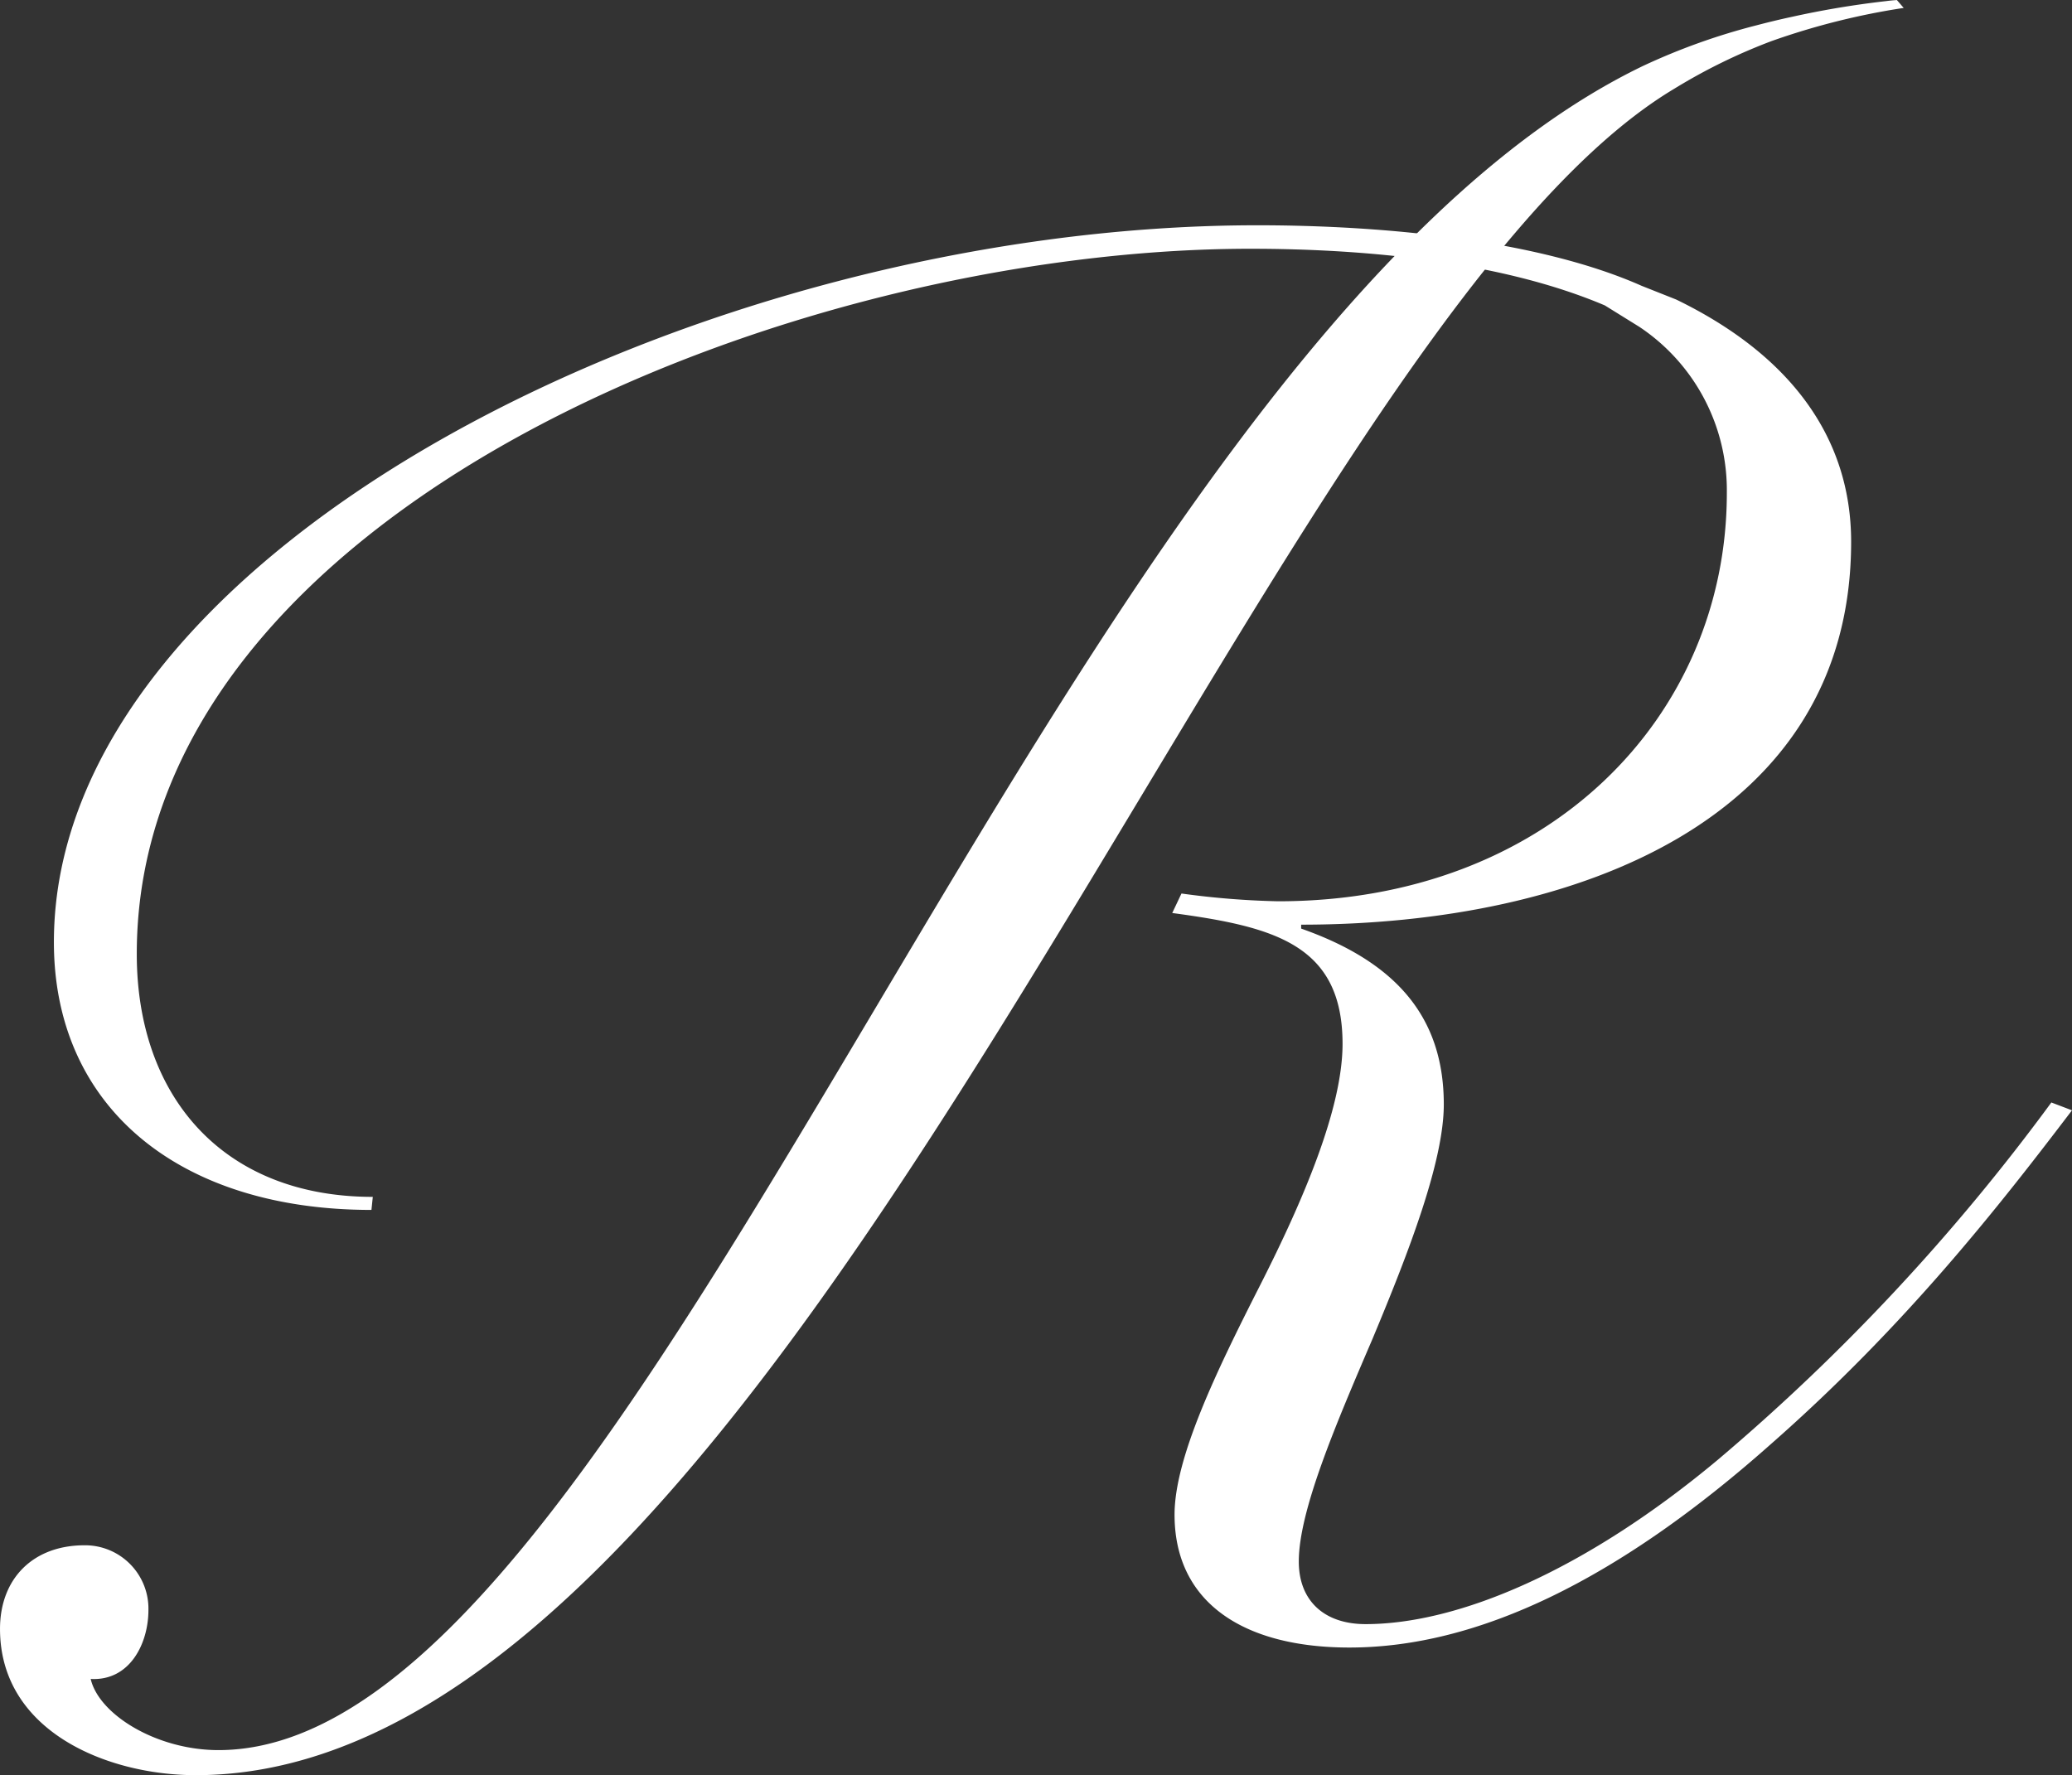
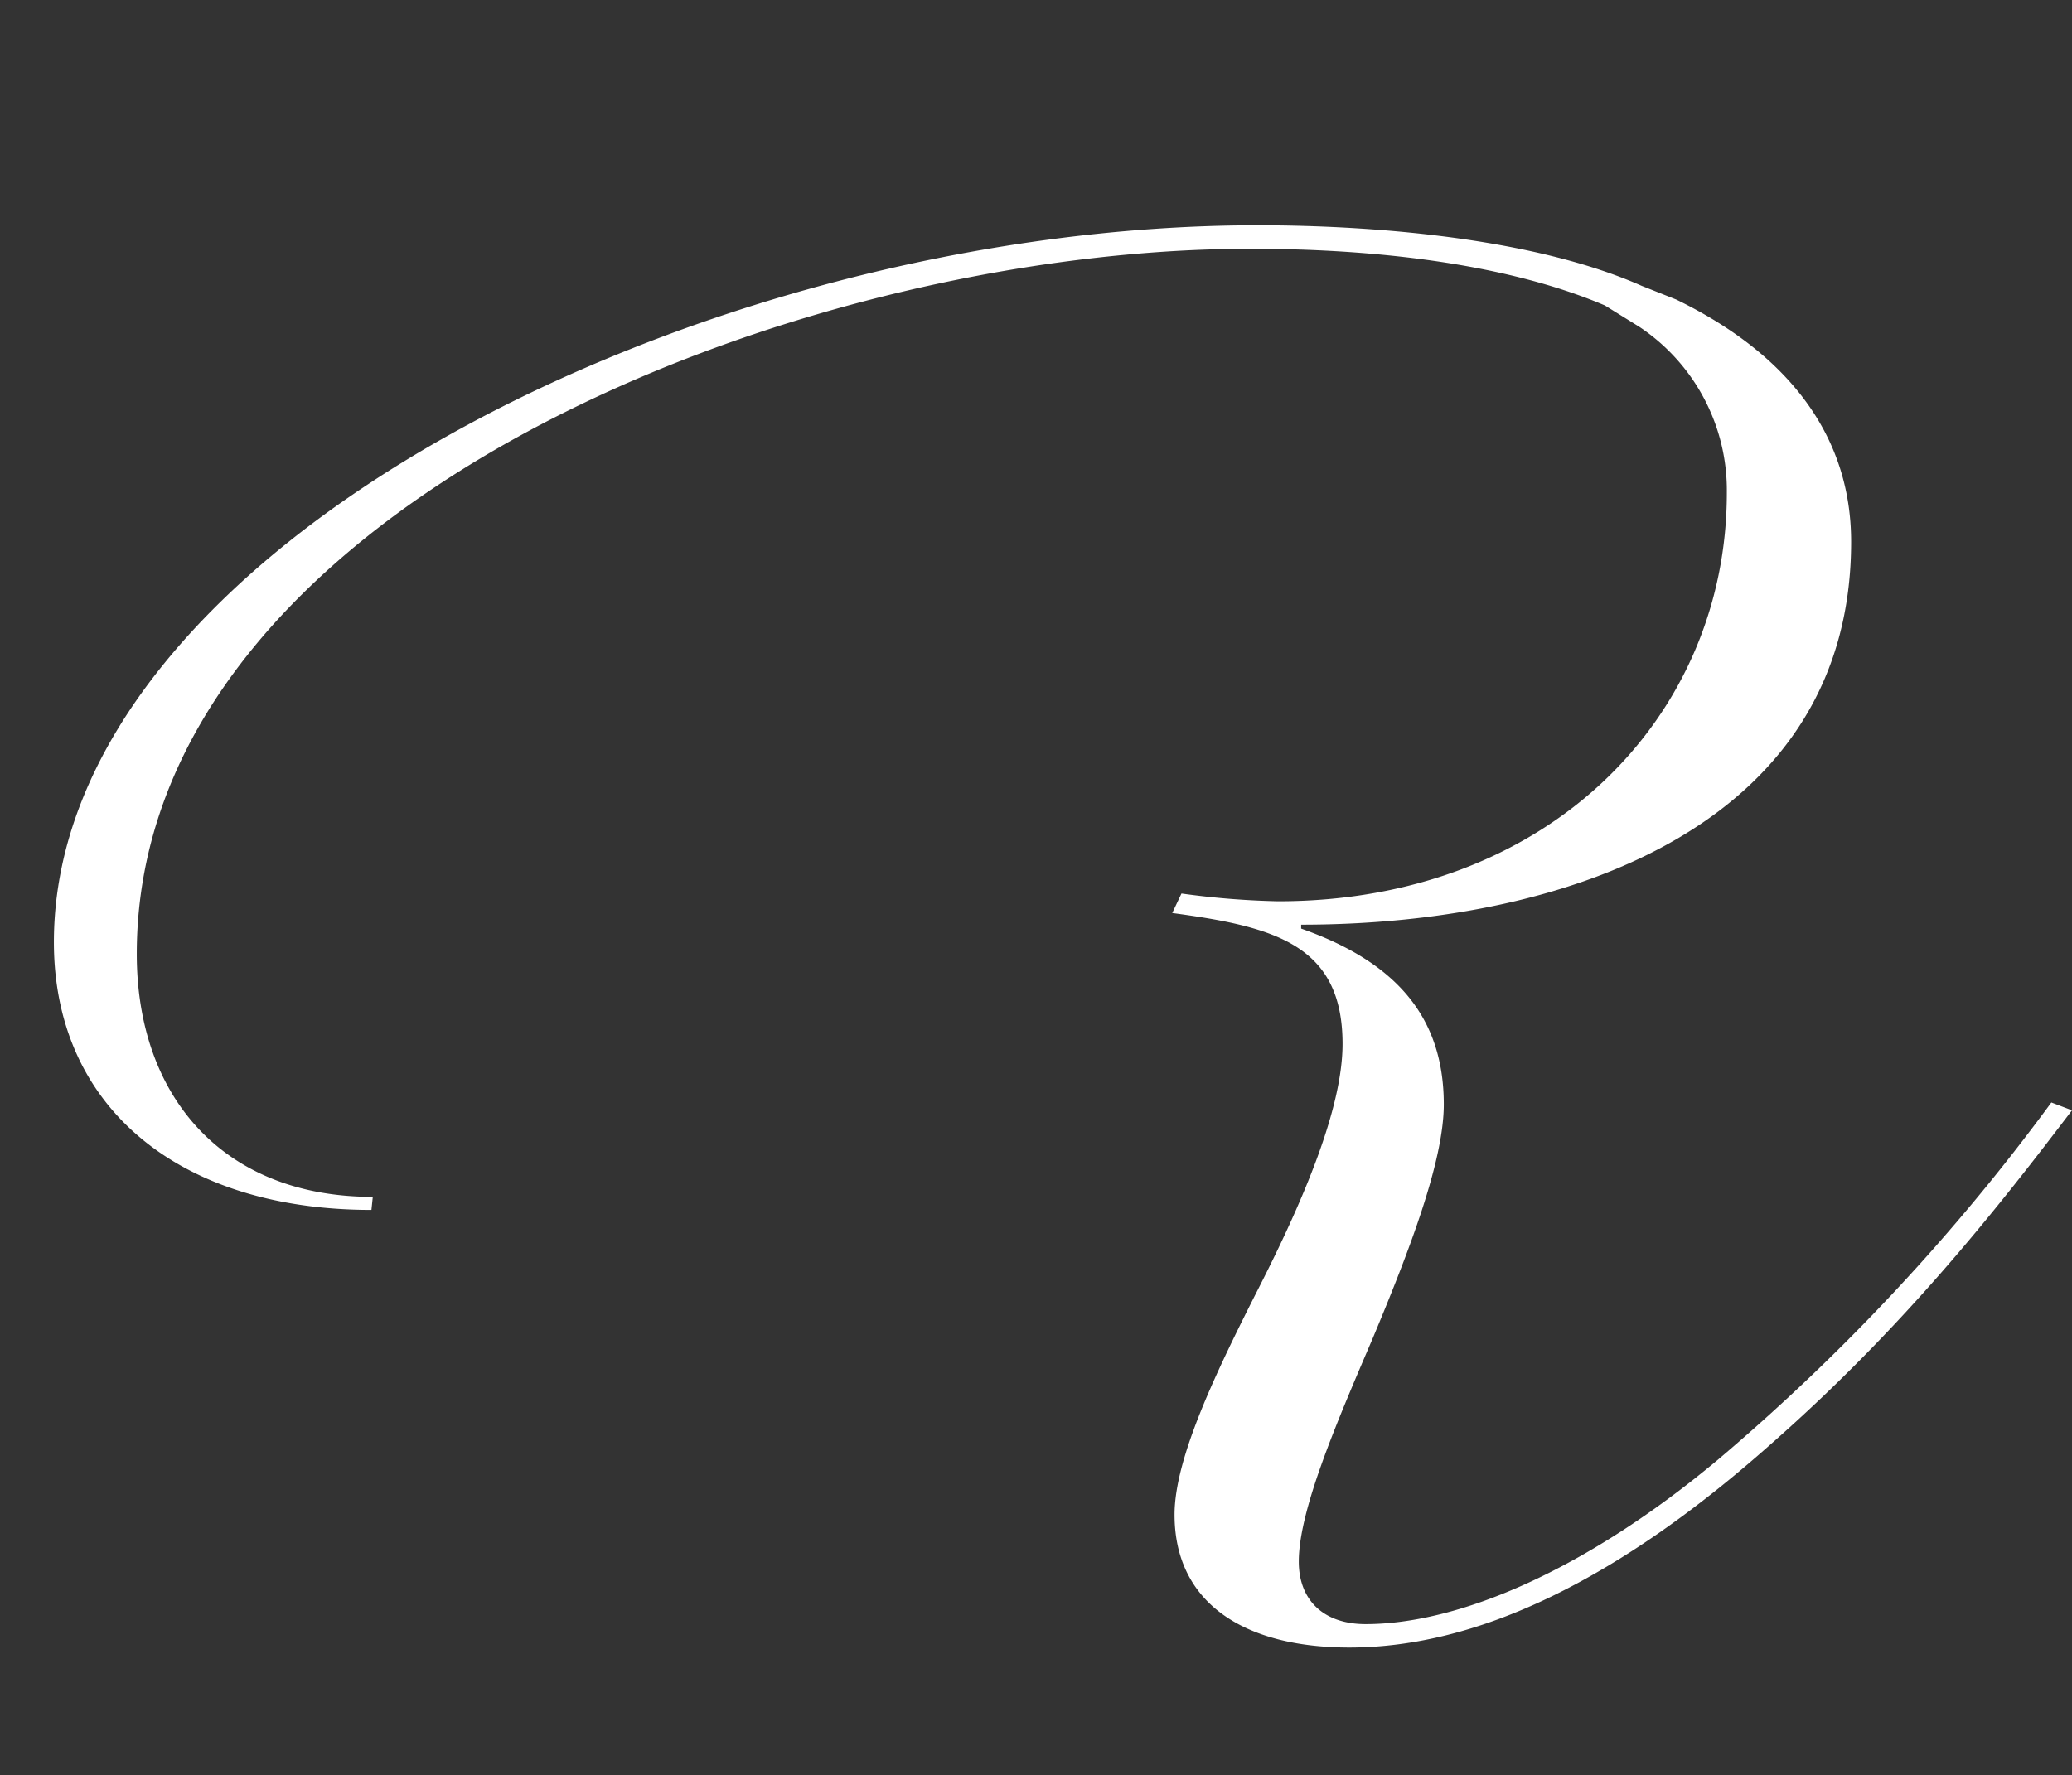
<svg xmlns="http://www.w3.org/2000/svg" id="グループ_2389" data-name="グループ 2389" width="176.034" height="150.84" viewBox="0 0 176.034 150.84">
  <rect x="0" y="0" width="176.034" height="150.84" fill="#333333" stroke="none" />
  <defs>
    <clipPath id="clip-path">
      <path id="パス_836" data-name="パス 836" d="M0,33.063H176.034v-150.84H0Z" transform="translate(0 117.777)" fill="none" />
    </clipPath>
  </defs>
  <g id="グループ_2379" data-name="グループ 2379" transform="translate(0 0)" clip-path="url(#clip-path)">
    <g id="グループ_2377" data-name="グループ 2377" transform="translate(0.001 0)">
-       <path id="パス_834" data-name="パス 834" d="M32.984.767a48.43,48.43,0,0,0-8.27,4.059c-35.545,21.311-74.969,143.28-125.575,143.28-7.529,0-16.635-3.727-16.635-12.429,0-4.267,2.8-7.105,7.18-7.105a5.386,5.386,0,0,1,5.429,5.5c0,2.847-1.578,6.044-4.905,5.859.7,3.025,5.6,6.046,10.857,6.046,36.423,0,71.3-119.128,121.022-143.106A54.438,54.438,0,0,1,31.76-.59c.971-.254,1.947-.492,2.921-.7a76.893,76.893,0,0,1,8.057-1.349c.3-.041.615-.069.922-.092l.579.67A60.821,60.821,0,0,0,32.984.767" transform="translate(117.496 2.734)" fill="#fff" />
-     </g>
+       </g>
    <g id="グループ_2378" data-name="グループ 2378" transform="translate(4.579 19.142)">
      <path id="パス_835" data-name="パス 835" d="M5.913,18.339c-16.42,0-26.978-8.8-26.978-22.748,0-33.526,55.133-60.92,102.249-60.92,11.144,0,24.047,1.329,32.648,5.147l2.93,1.162c9.584,4.652,14.864,11.628,14.864,20.588C131.627-14.861,108.357-5.9,84.9-5.9v.333C92.914-2.744,97.019,1.908,97.019,9.371c0,4.818-2.932,12.455-6.058,19.928C87.83,36.6,84.7,43.907,84.7,48.216c0,3.327,2.154,5.318,5.672,5.318,7.82,0,18.571-4.484,29.908-13.947A176.688,176.688,0,0,0,148.636,9.209l1.753.666c-6.059,7.966-14.071,18.257-25.608,28.386C111.876,49.722,99.953,55.524,89,55.524c-8.995,0-14.856-3.817-14.856-11.291,0-4.814,3.521-12.114,7.232-19.421s7.041-15.1,7.041-20.585c0-8.464-5.866-9.958-14.47-11.118l.785-1.656a70.208,70.208,0,0,0,8.208.66c23.066,0,38.125-15.773,38.125-34.7a16.684,16.684,0,0,0-7.427-14.108L110.7-58.519c-8.594-3.651-19.935-4.814-30.1-4.814-39.1,0-94.624,22.247-94.624,59.924,0,12.122,7.34,20.639,20.052,20.639Z" transform="translate(21.065 65.329)" fill="#fff" />
    </g>
  </g>
</svg>